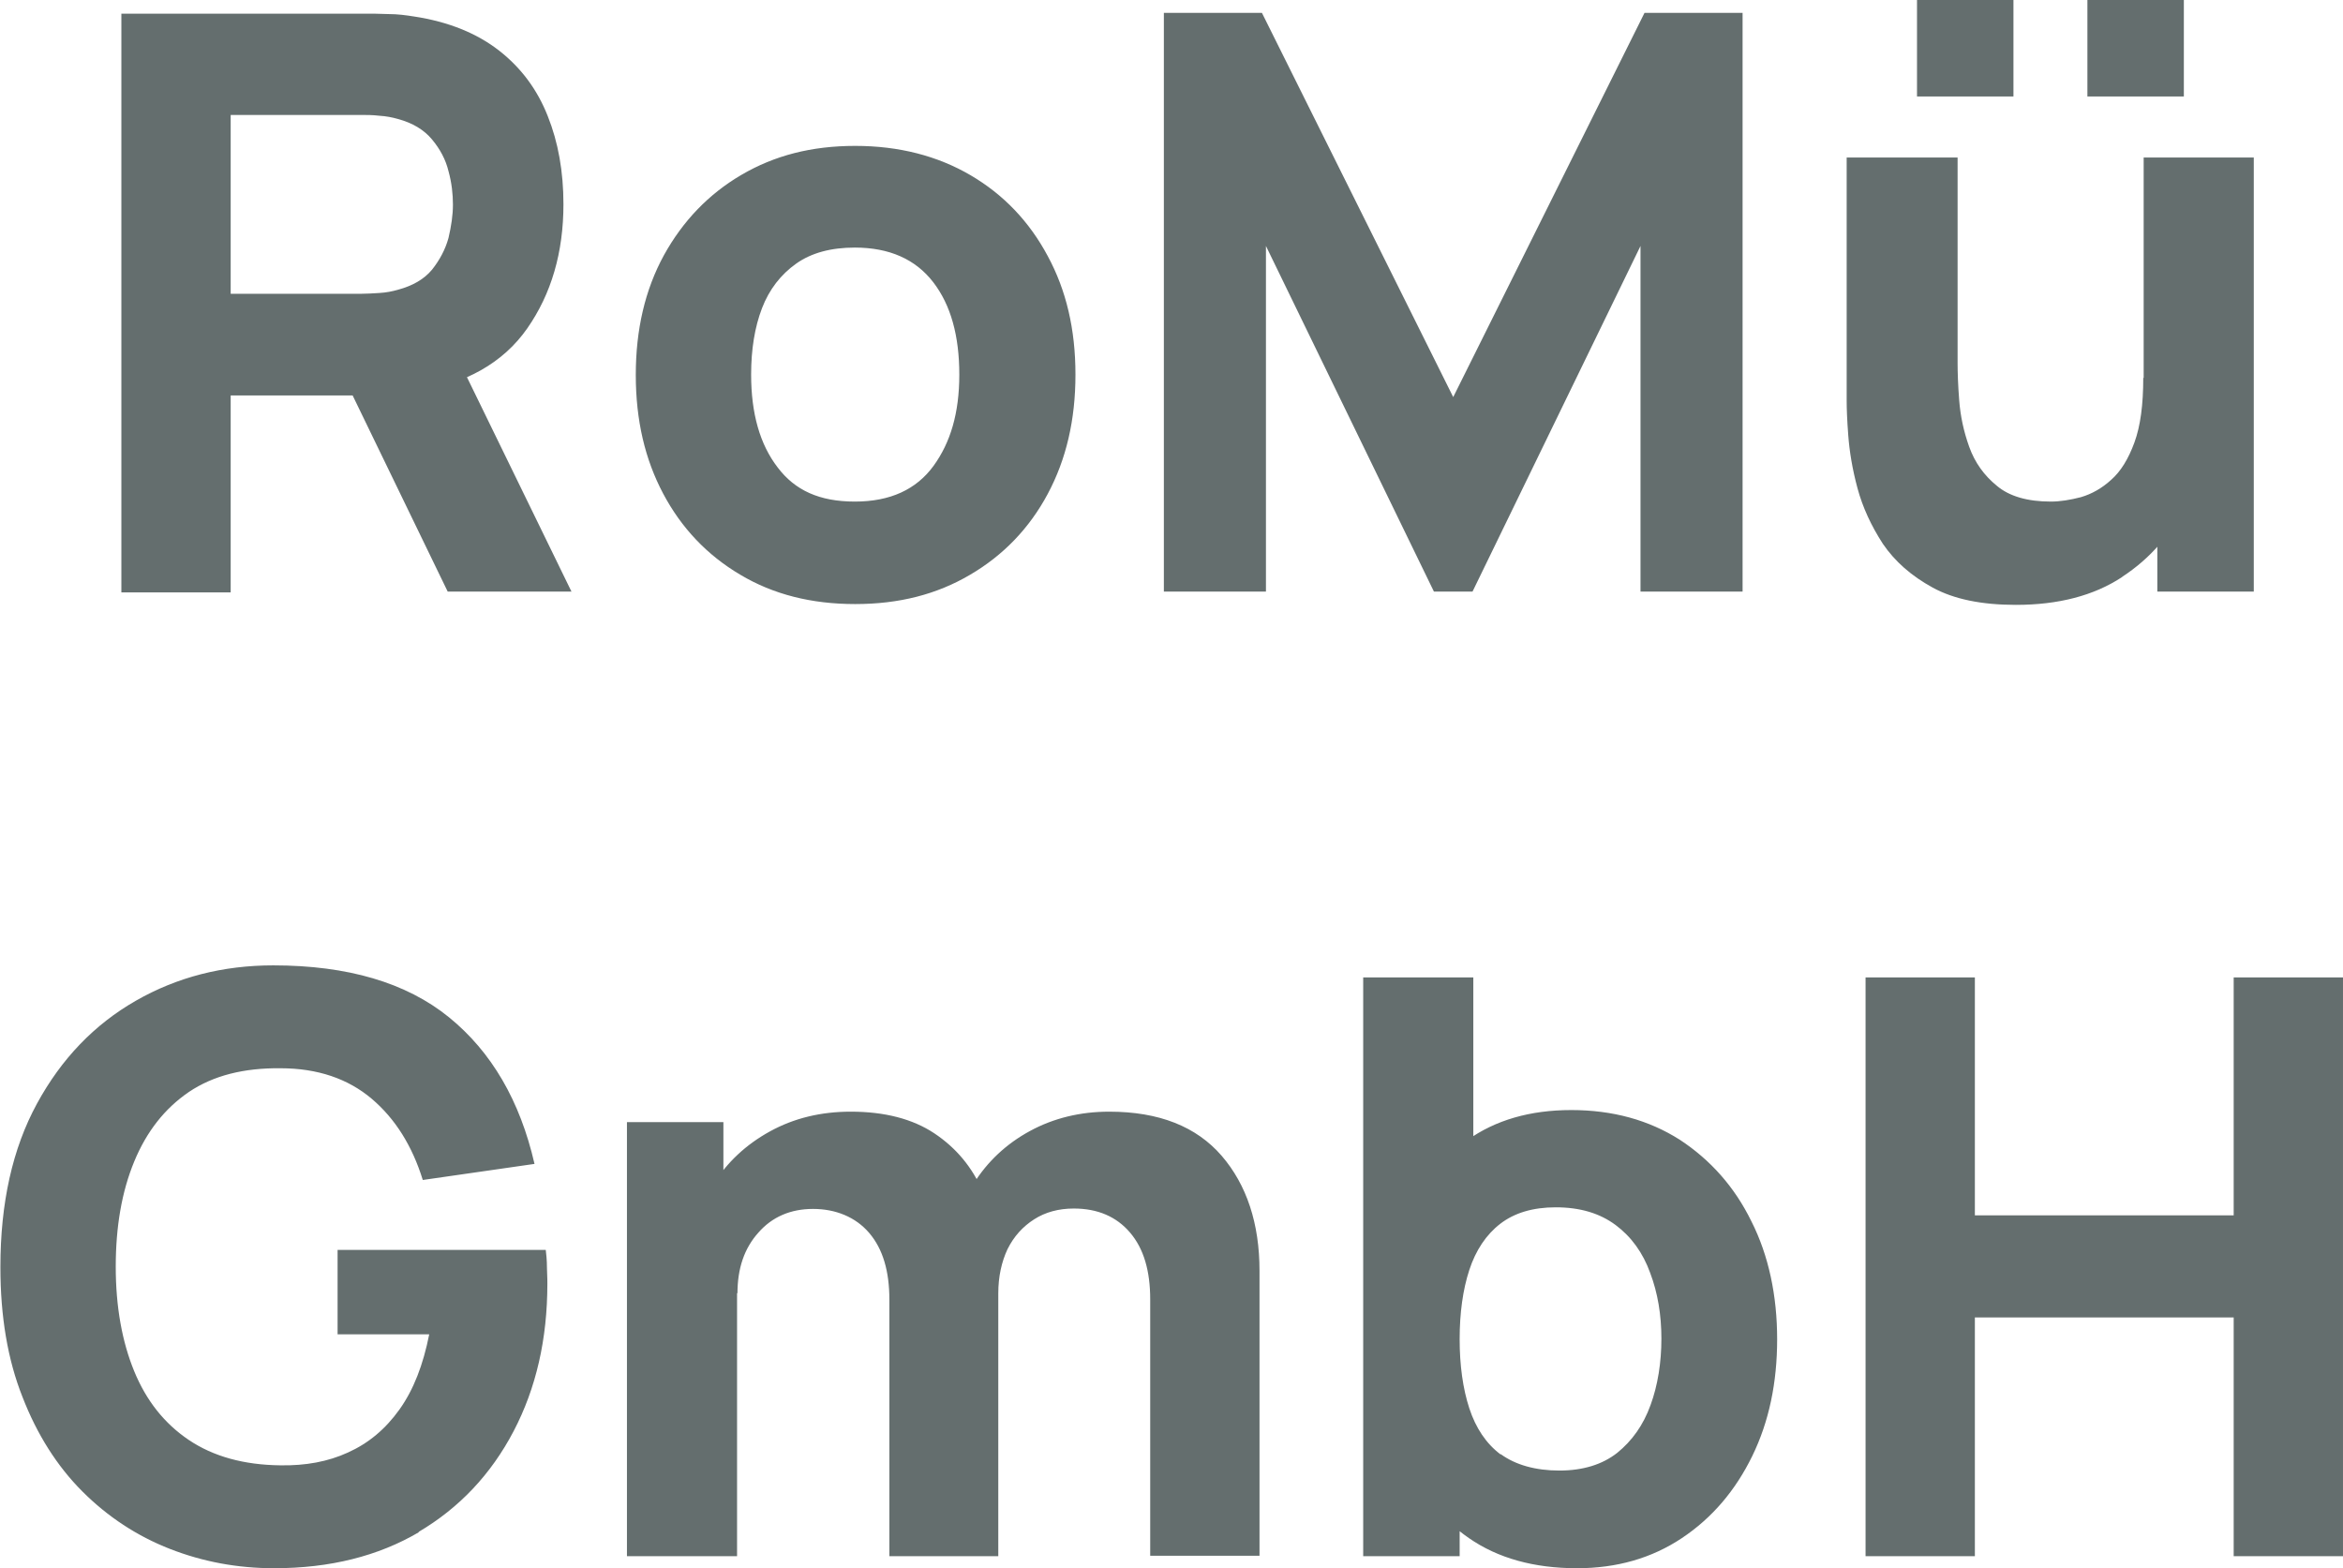
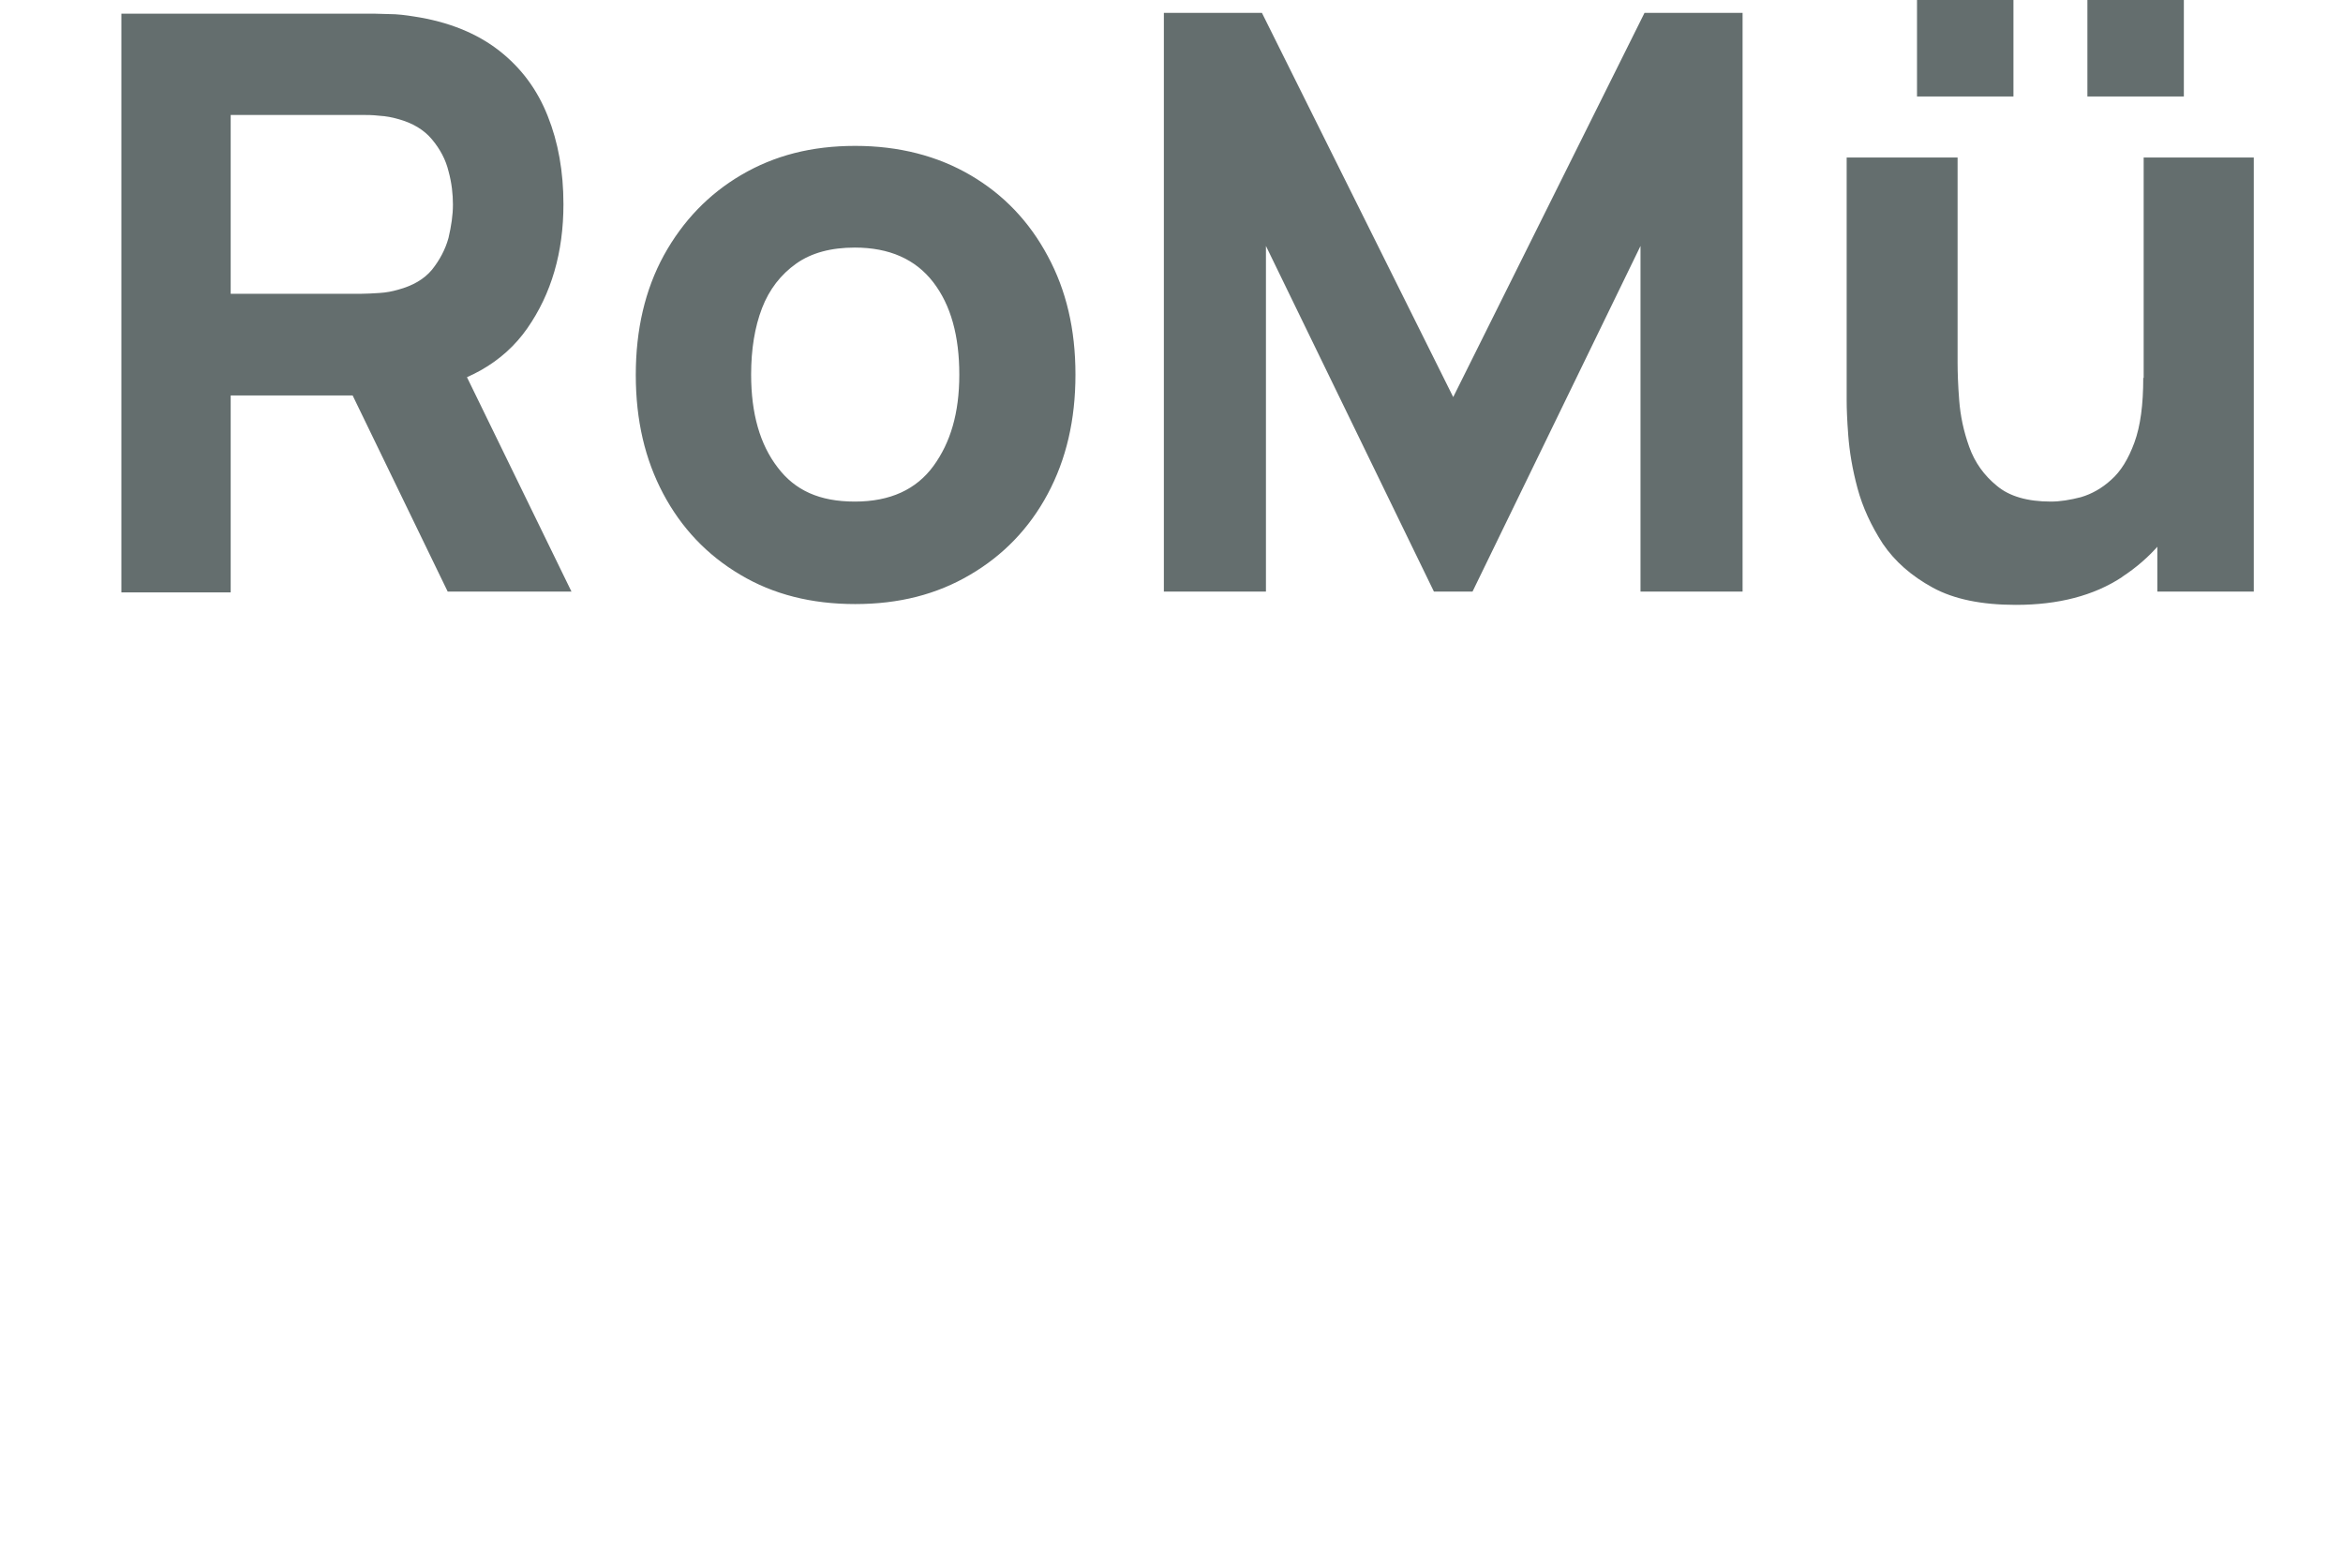
<svg xmlns="http://www.w3.org/2000/svg" id="Ebene_2" data-name="Ebene 2" width="58.3" height="39.02" viewBox="0 0 58.3 39.02">
  <defs>
    <style>
      .cls-1 {
        fill: none;
      }

      .cls-1, .cls-2 {
        stroke-width: 0px;
      }

      .cls-2 {
        fill: #646e6e;
      }

      .cls-3 {
        clip-path: url(#clippath);
      }
    </style>
    <clipPath id="clippath">
      <rect class="cls-1" width="58.3" height="39.02" />
    </clipPath>
  </defs>
  <g id="oesw-logo">
    <g class="cls-3">
-       <path class="cls-2" d="M49.14,38.72v-5.94h6.44v5.94h2.72v-14.4h-2.72v5.92h-6.44v-5.92h-2.72v14.4h2.72ZM37.34,36.19c-.36-.27-.62-.66-.78-1.15s-.24-1.07-.24-1.72.08-1.23.24-1.72.42-.88.77-1.15c.35-.27.81-.41,1.38-.41.61,0,1.1.15,1.49.44s.68.69.86,1.19c.19.5.28,1.05.28,1.64s-.09,1.16-.27,1.65c-.18.5-.46.89-.83,1.19-.37.29-.85.44-1.44.44s-1.09-.14-1.46-.41M36.32,38.72v-7.4h.34v-7h-2.74v14.4h2.4ZM41.85,38.27c.75-.5,1.33-1.18,1.75-2.04.42-.86.62-1.83.62-2.91s-.21-2.08-.64-2.93c-.42-.86-1.02-1.53-1.78-2.03-.77-.49-1.67-.74-2.7-.74s-1.89.25-2.59.75-1.23,1.18-1.59,2.04c-.36.86-.54,1.83-.54,2.91s.18,2.05.55,2.91c.36.86.9,1.54,1.62,2.04s1.62.75,2.69.75c.99,0,1.86-.25,2.61-.75M24.84,38.72v-7.1c0-.72-.13-1.38-.39-1.98-.26-.6-.66-1.08-1.2-1.44-.54-.36-1.24-.54-2.08-.54-.74,0-1.41.16-2.01.49-.6.33-1.07.77-1.42,1.33-.35.56-.53,1.19-.53,1.9l1.14.8c0-.62.17-1.12.52-1.51.34-.39.8-.59,1.36-.59s1.06.2,1.4.6c.34.4.5.95.5,1.66v6.38h2.72ZM18.34,38.72v-7.22h-.34v-3.58h-2.4v10.8h2.74ZM31.34,38.72v-7.1c0-1.18-.32-2.14-.94-2.86-.63-.73-1.56-1.1-2.8-1.1-.72,0-1.38.16-1.97.48-.59.32-1.06.76-1.41,1.32-.35.57-.52,1.22-.52,1.96l1.14.76c0-.41.08-.78.23-1.1.16-.32.38-.56.66-.74s.61-.27.99-.27c.59,0,1.06.2,1.4.6.34.4.5.95.5,1.66v6.38h2.72ZM10.41,38.12c1.02-.6,1.81-1.44,2.37-2.51.56-1.07.84-2.29.84-3.67,0-.03,0-.16-.01-.38,0-.22-.02-.37-.03-.46h-5.18v2.1h2.28c-.15.76-.39,1.38-.74,1.87-.35.49-.77.84-1.28,1.07-.5.23-1.06.33-1.68.32-.91-.01-1.67-.22-2.28-.63-.61-.41-1.06-.98-1.36-1.71-.3-.73-.46-1.6-.46-2.6s.15-1.87.46-2.62.76-1.32,1.36-1.73c.61-.41,1.37-.6,2.28-.59.92,0,1.68.26,2.27.76.59.5,1.01,1.18,1.27,2.02l2.78-.4c-.36-1.57-1.07-2.79-2.13-3.65-1.06-.86-2.52-1.29-4.37-1.29-1.25,0-2.39.29-3.42.88s-1.85,1.44-2.46,2.56c-.61,1.12-.91,2.47-.91,4.07,0,1.22.18,2.3.55,3.23.36.93.86,1.72,1.49,2.35s1.36,1.11,2.18,1.43c.82.32,1.68.48,2.59.48,1.39,0,2.59-.3,3.61-.9" />
      <path class="cls-2" d="M56.08,14.72V3.92h-2.74v7.22h.34v3.58h2.4ZM52.81,14.35c.7-.46,1.22-1.06,1.56-1.81.35-.75.52-1.55.52-2.4l-1.56-.74c0,.67-.07,1.2-.22,1.61s-.34.72-.58.93c-.23.21-.48.35-.75.43-.27.07-.52.11-.75.11-.58,0-1.03-.13-1.34-.39-.32-.26-.55-.58-.69-.97-.14-.39-.22-.77-.25-1.16-.03-.38-.04-.7-.04-.94V3.92h-2.76v6.06c0,.18.01.47.04.86.03.39.1.83.23,1.31.13.48.34.93.63,1.38.3.44.71.8,1.24,1.09.53.29,1.22.43,2.07.43,1.06,0,1.94-.23,2.64-.69M50.1,0h-2.4v2.4h2.4V0ZM54.34,0h-2.4v2.4h2.4V0ZM31.5,14.72V6.12l4.18,8.6h.96l4.18-8.6v8.6h2.54V.32h-2.44l-4.76,9.56L31.4.32h-2.44v14.4h2.54ZM19.35,11.63c-.44-.57-.66-1.34-.66-2.31,0-.63.09-1.18.27-1.65.18-.47.47-.84.85-1.11.38-.27.87-.4,1.46-.4.86,0,1.51.29,1.95.86s.65,1.34.65,2.3-.22,1.69-.64,2.27c-.43.59-1.08.89-1.96.89s-1.49-.28-1.92-.85M24.14,14.3c.82-.48,1.47-1.15,1.93-2.01.46-.86.69-1.84.69-2.97s-.23-2.1-.69-2.95c-.46-.86-1.1-1.53-1.92-2.01s-1.78-.73-2.87-.73-2.01.24-2.83.72-1.46,1.15-1.93,2c-.47.86-.7,1.85-.7,2.98s.23,2.1.68,2.95,1.09,1.53,1.92,2.02c.82.49,1.77.73,2.86.73s2.03-.24,2.86-.73M5.74,2.86h3.24c.14,0,.29,0,.46.02.17.01.32.04.46.08.37.1.65.27.85.51.2.24.34.5.41.79.08.29.11.57.11.83s-.04.53-.11.83c-.08.29-.22.55-.41.79-.2.24-.48.4-.85.5-.14.04-.29.07-.46.08-.17.01-.32.02-.46.02h-3.24V2.86ZM14.22,14.72l-3.12-6.4-2.8.54,2.84,5.86h3.08ZM5.74,14.72v-4.88h3.36l1.2-.08c1.28-.2,2.22-.73,2.82-1.59.6-.86.9-1.89.9-3.09,0-.81-.13-1.54-.39-2.19-.26-.66-.66-1.2-1.21-1.63-.55-.43-1.26-.72-2.12-.85-.19-.03-.4-.06-.64-.06-.24-.01-.42-.01-.56-.01H3.02v14.4h2.72Z" />
    </g>
  </g>
</svg>